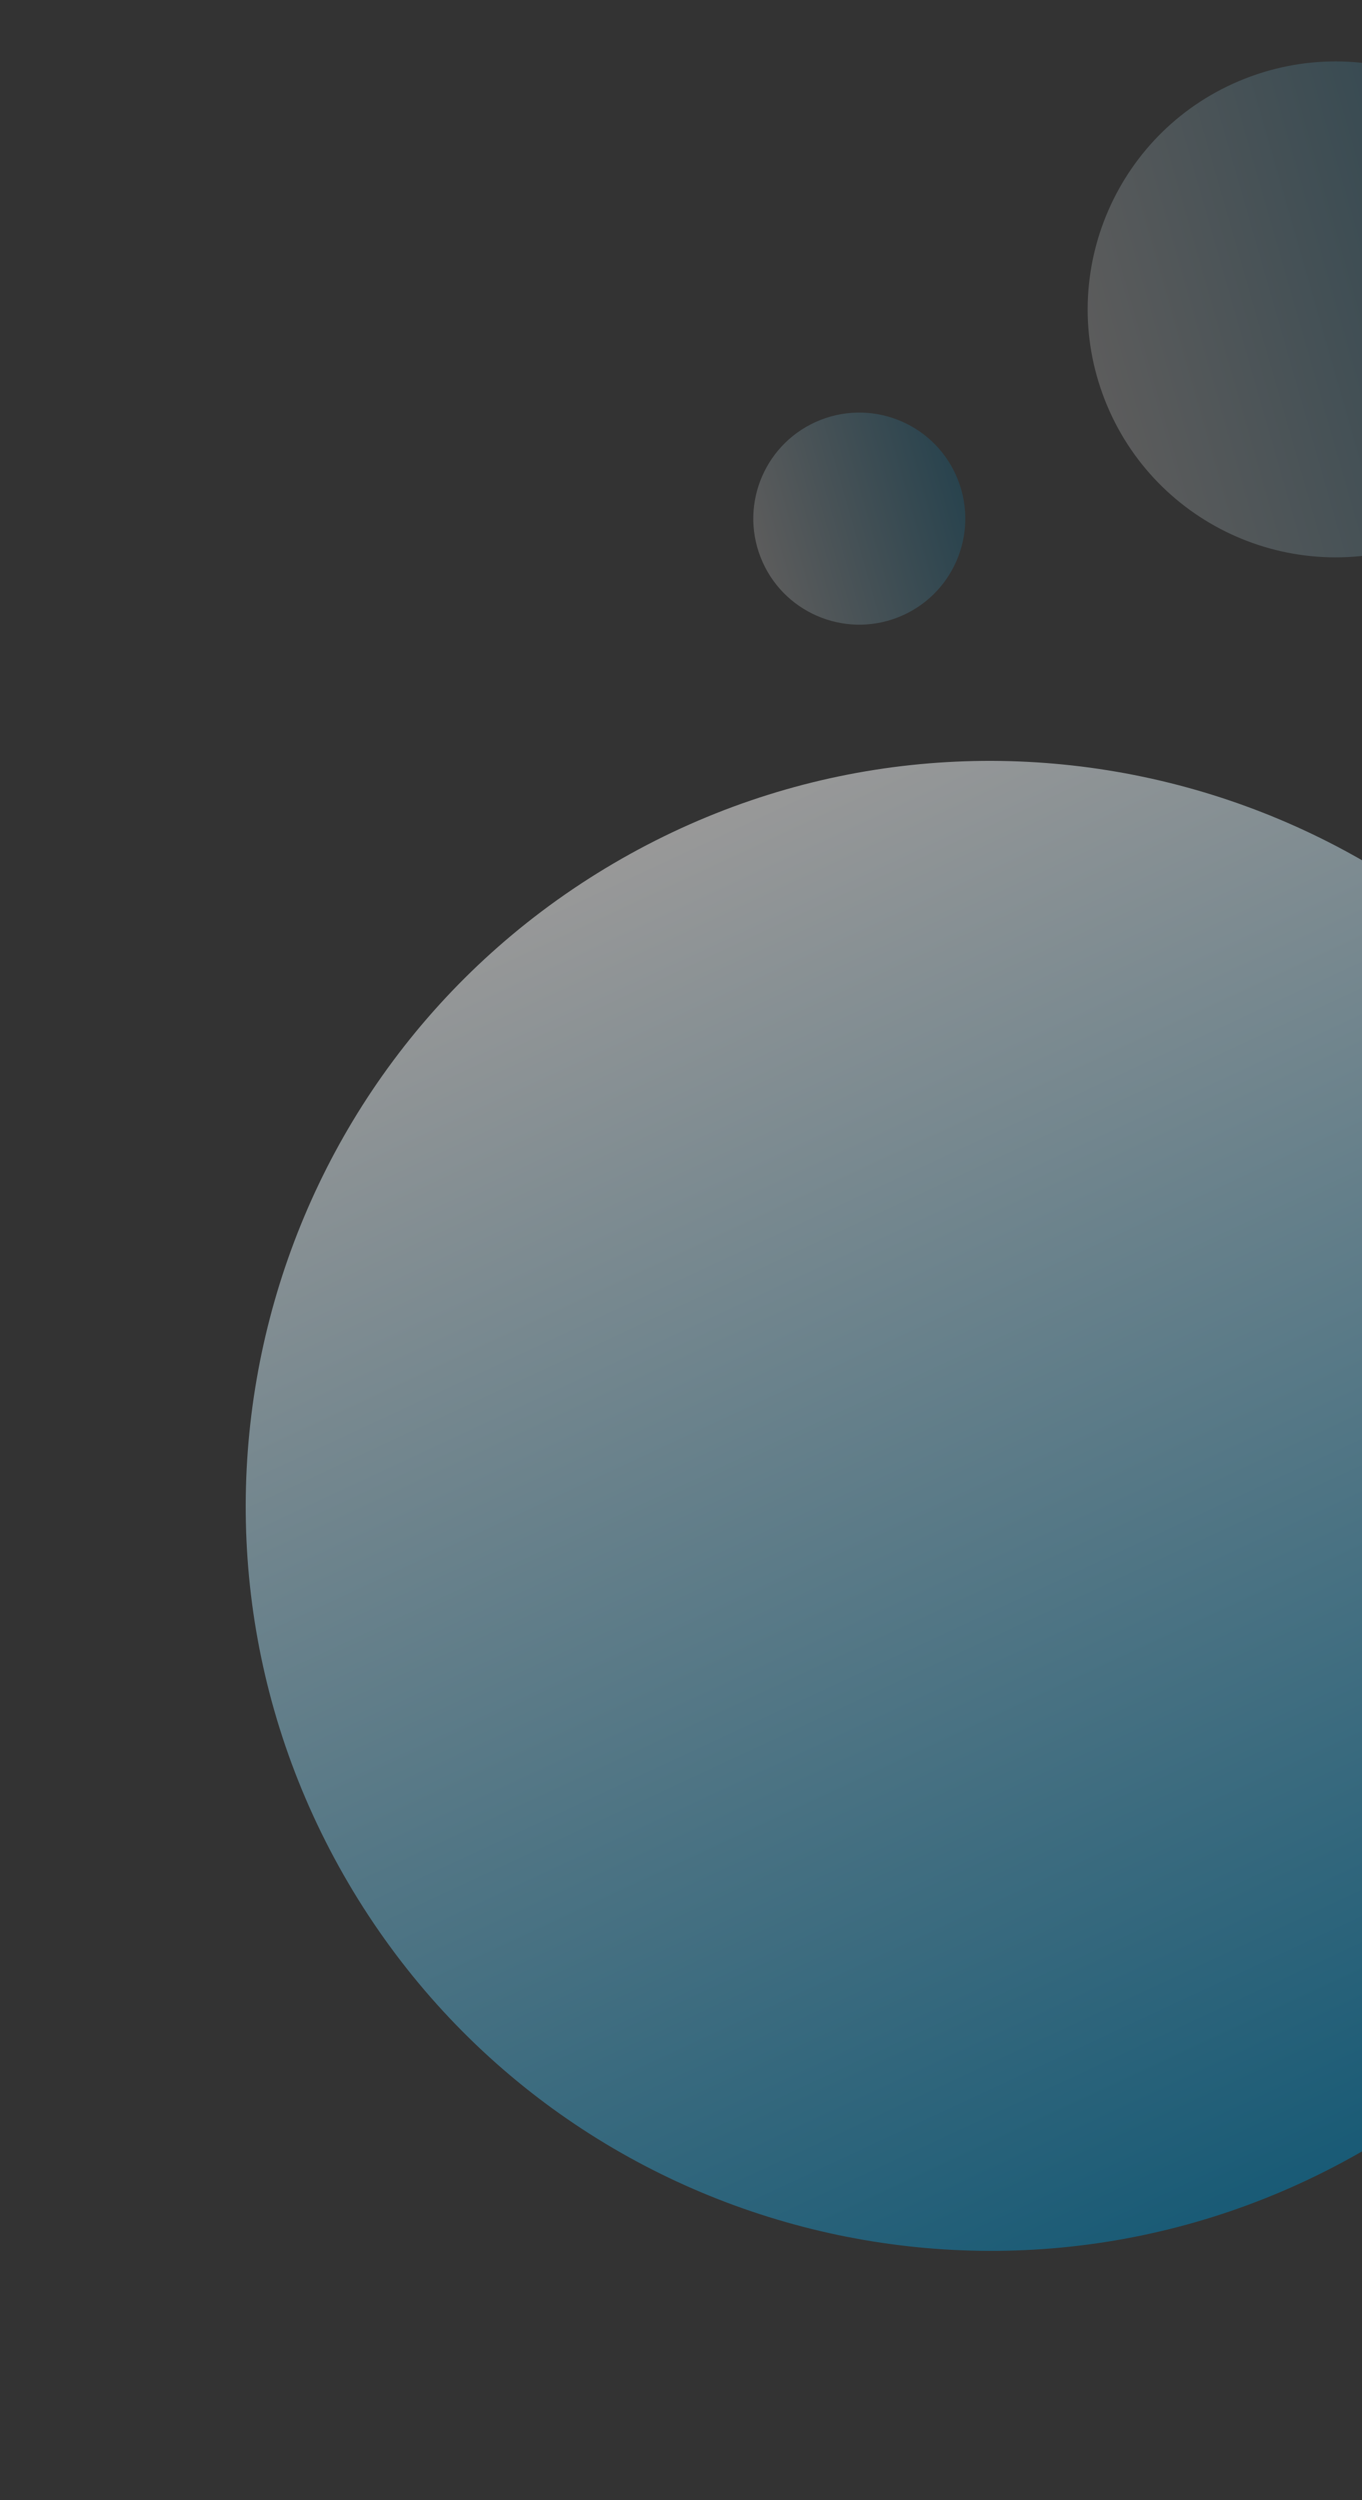
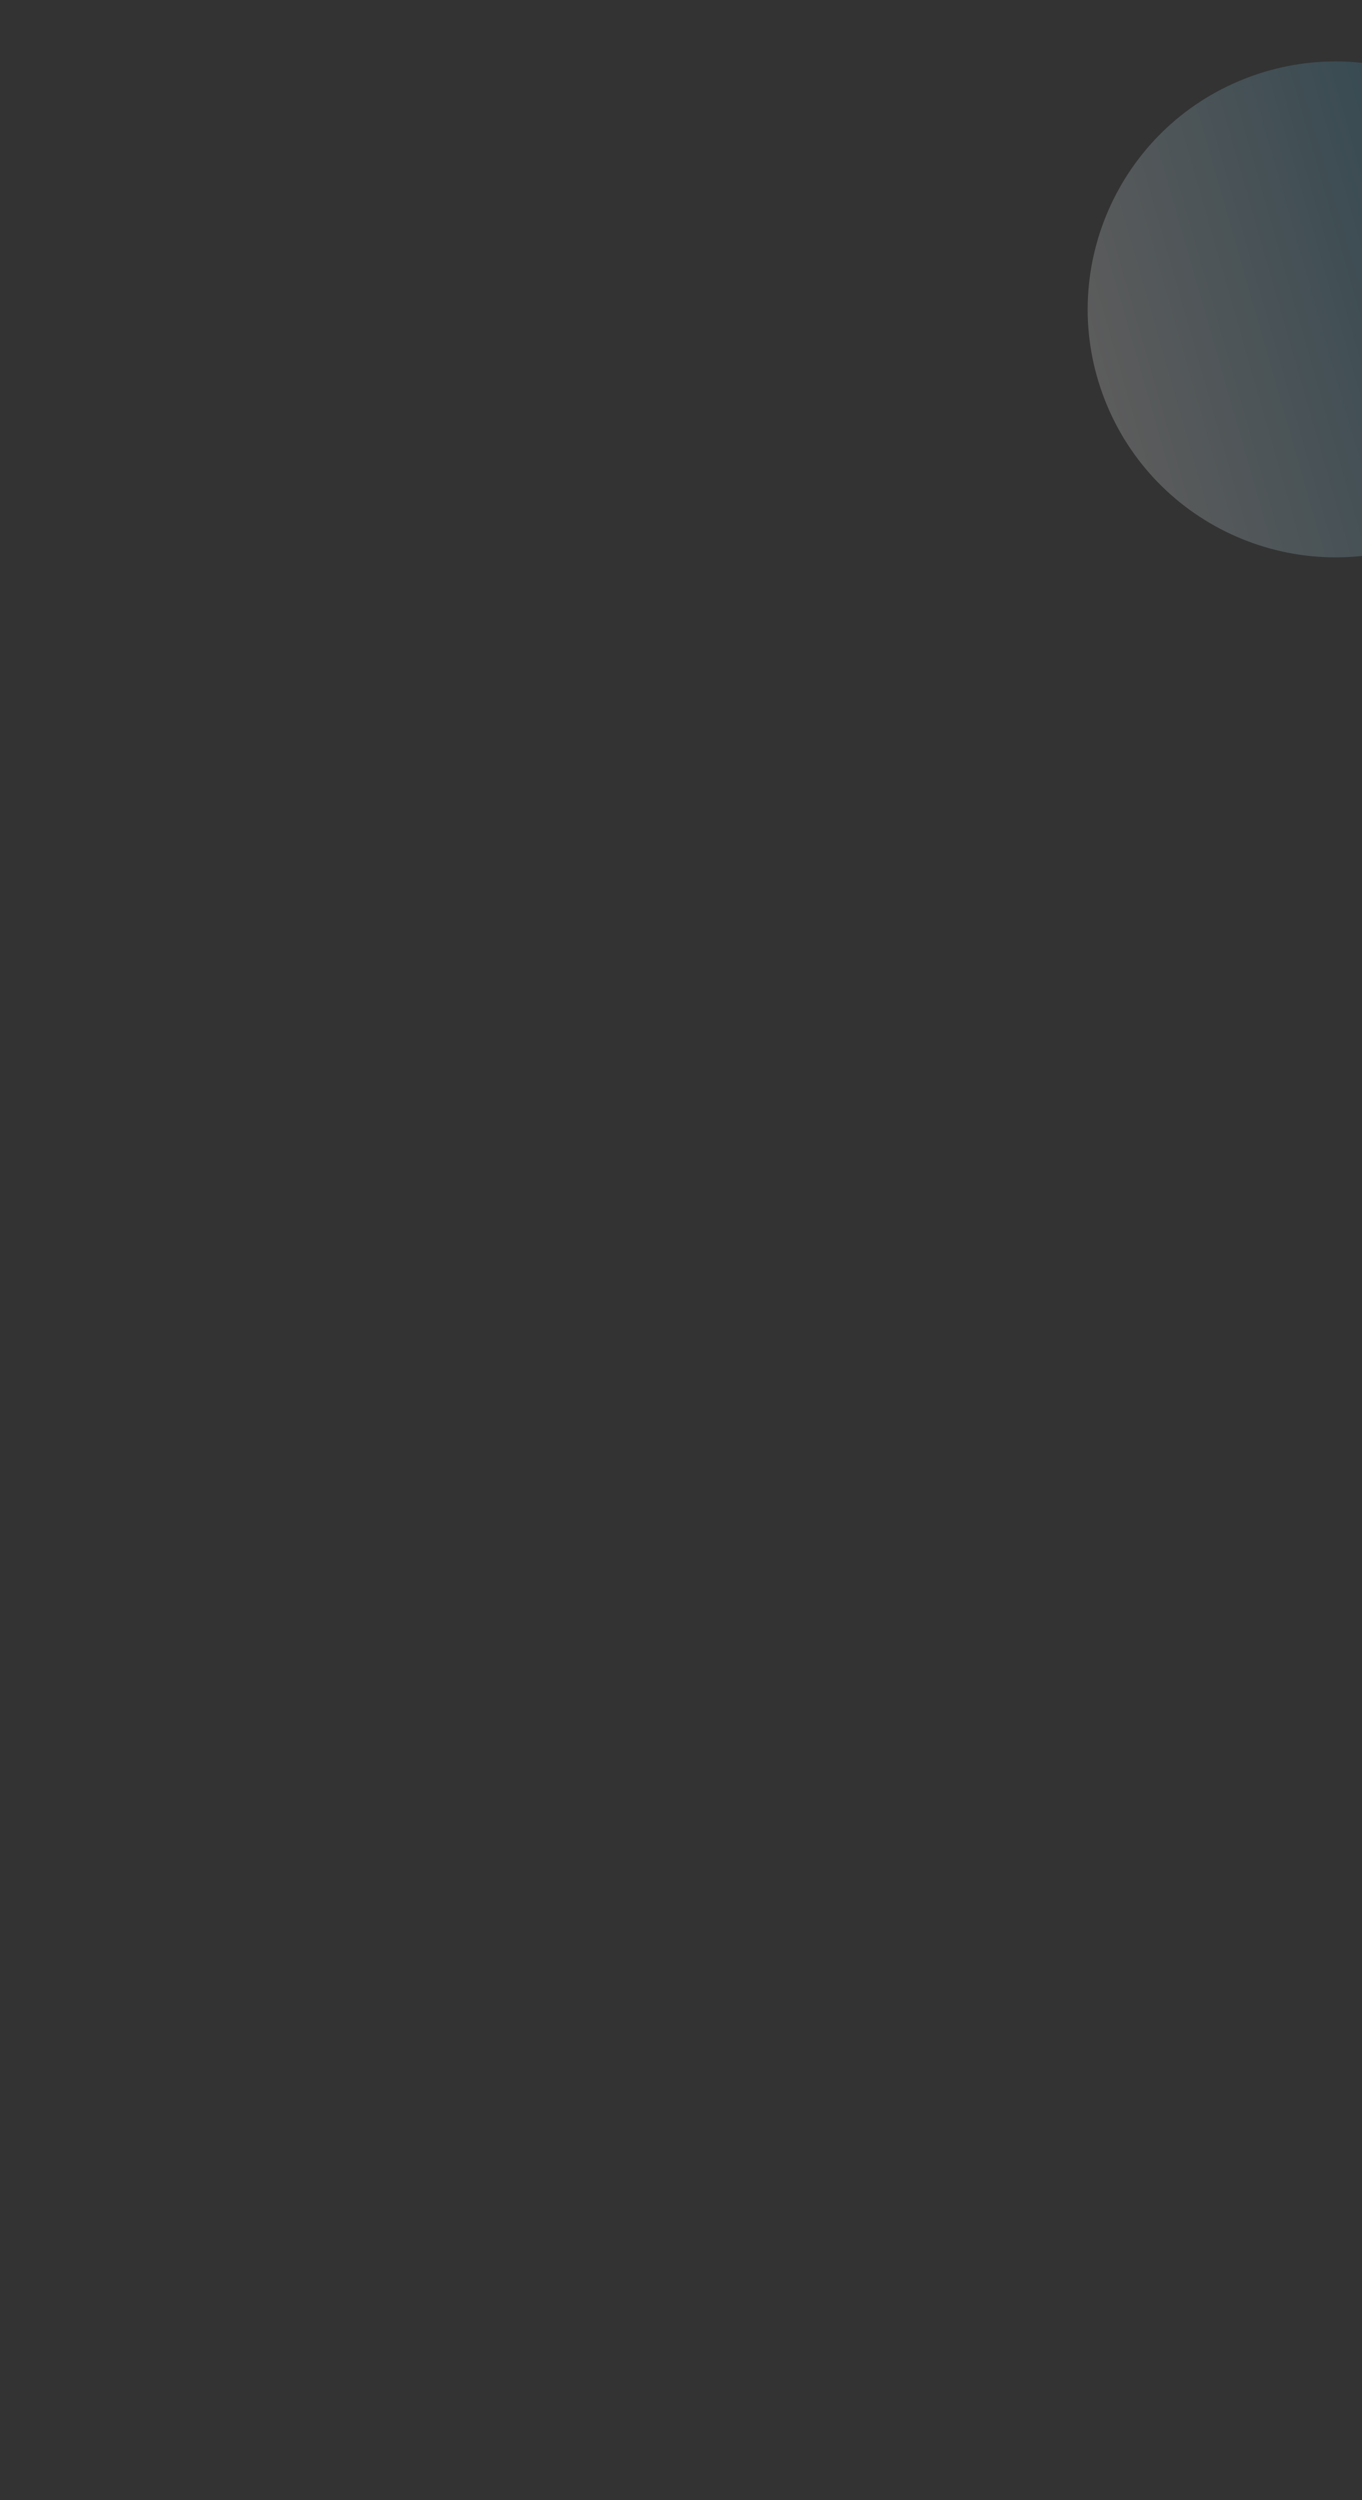
<svg xmlns="http://www.w3.org/2000/svg" width="309" height="567" viewBox="0 0 309 567" fill="none">
  <rect x="0" y="0" width="309" height="567" fill="#333333" stroke="none" />
-   <path opacity="0.2" fill-rule="evenodd" clip-rule="evenodd" d="M282.469 17.825C311.375 6.487 344.001 20.726 355.343 49.628C366.682 78.537 352.441 111.161 323.536 122.503C294.625 133.843 261.999 119.604 250.657 90.702C239.318 61.793 253.559 29.169 282.469 17.825L282.469 17.825Z" fill="url(#paint0_linear_4_7)" />
-   <path opacity="0.2" fill-rule="evenodd" clip-rule="evenodd" d="M186.171 95.229C198.533 90.38 212.487 96.47 217.338 108.832C222.187 121.197 216.097 135.15 203.735 140.001C191.371 144.851 177.417 138.761 172.566 126.399C167.717 114.034 173.807 100.081 186.171 95.229Z" fill="url(#paint1_linear_4_7)" />
-   <path opacity="0.5" fill-rule="evenodd" clip-rule="evenodd" d="M370.376 255.976C417.606 336.425 390.684 439.933 310.241 487.177C229.78 534.414 126.271 507.491 79.027 427.05C31.791 346.588 58.713 243.079 139.155 195.835C219.617 148.599 323.125 175.521 370.376 255.976Z" fill="url(#paint2_linear_4_7)" />
+   <path opacity="0.2" fill-rule="evenodd" clip-rule="evenodd" d="M282.469 17.825C311.375 6.487 344.001 20.726 355.343 49.628C366.682 78.537 352.441 111.161 323.536 122.503C294.625 133.843 261.999 119.604 250.657 90.702C239.318 61.793 253.559 29.169 282.469 17.825L282.469 17.825" fill="url(#paint0_linear_4_7)" />
  <defs>
    <linearGradient id="paint0_linear_4_7" x1="264.451" y1="139.71" x2="372.545" y2="108.714" gradientUnits="userSpaceOnUse">
      <stop stop-color="white" />
      <stop offset="1" stop-color="#0083B9" />
    </linearGradient>
    <linearGradient id="paint1_linear_4_7" x1="178.467" y1="147.347" x2="224.694" y2="134.092" gradientUnits="userSpaceOnUse">
      <stop stop-color="white" />
      <stop offset="1" stop-color="#0083B9" />
    </linearGradient>
    <linearGradient id="paint2_linear_4_7" x1="0.197" y1="259.792" x2="142.987" y2="566.006" gradientUnits="userSpaceOnUse">
      <stop stop-color="white" />
      <stop offset="1" stop-color="#0083B9" />
    </linearGradient>
  </defs>
</svg>